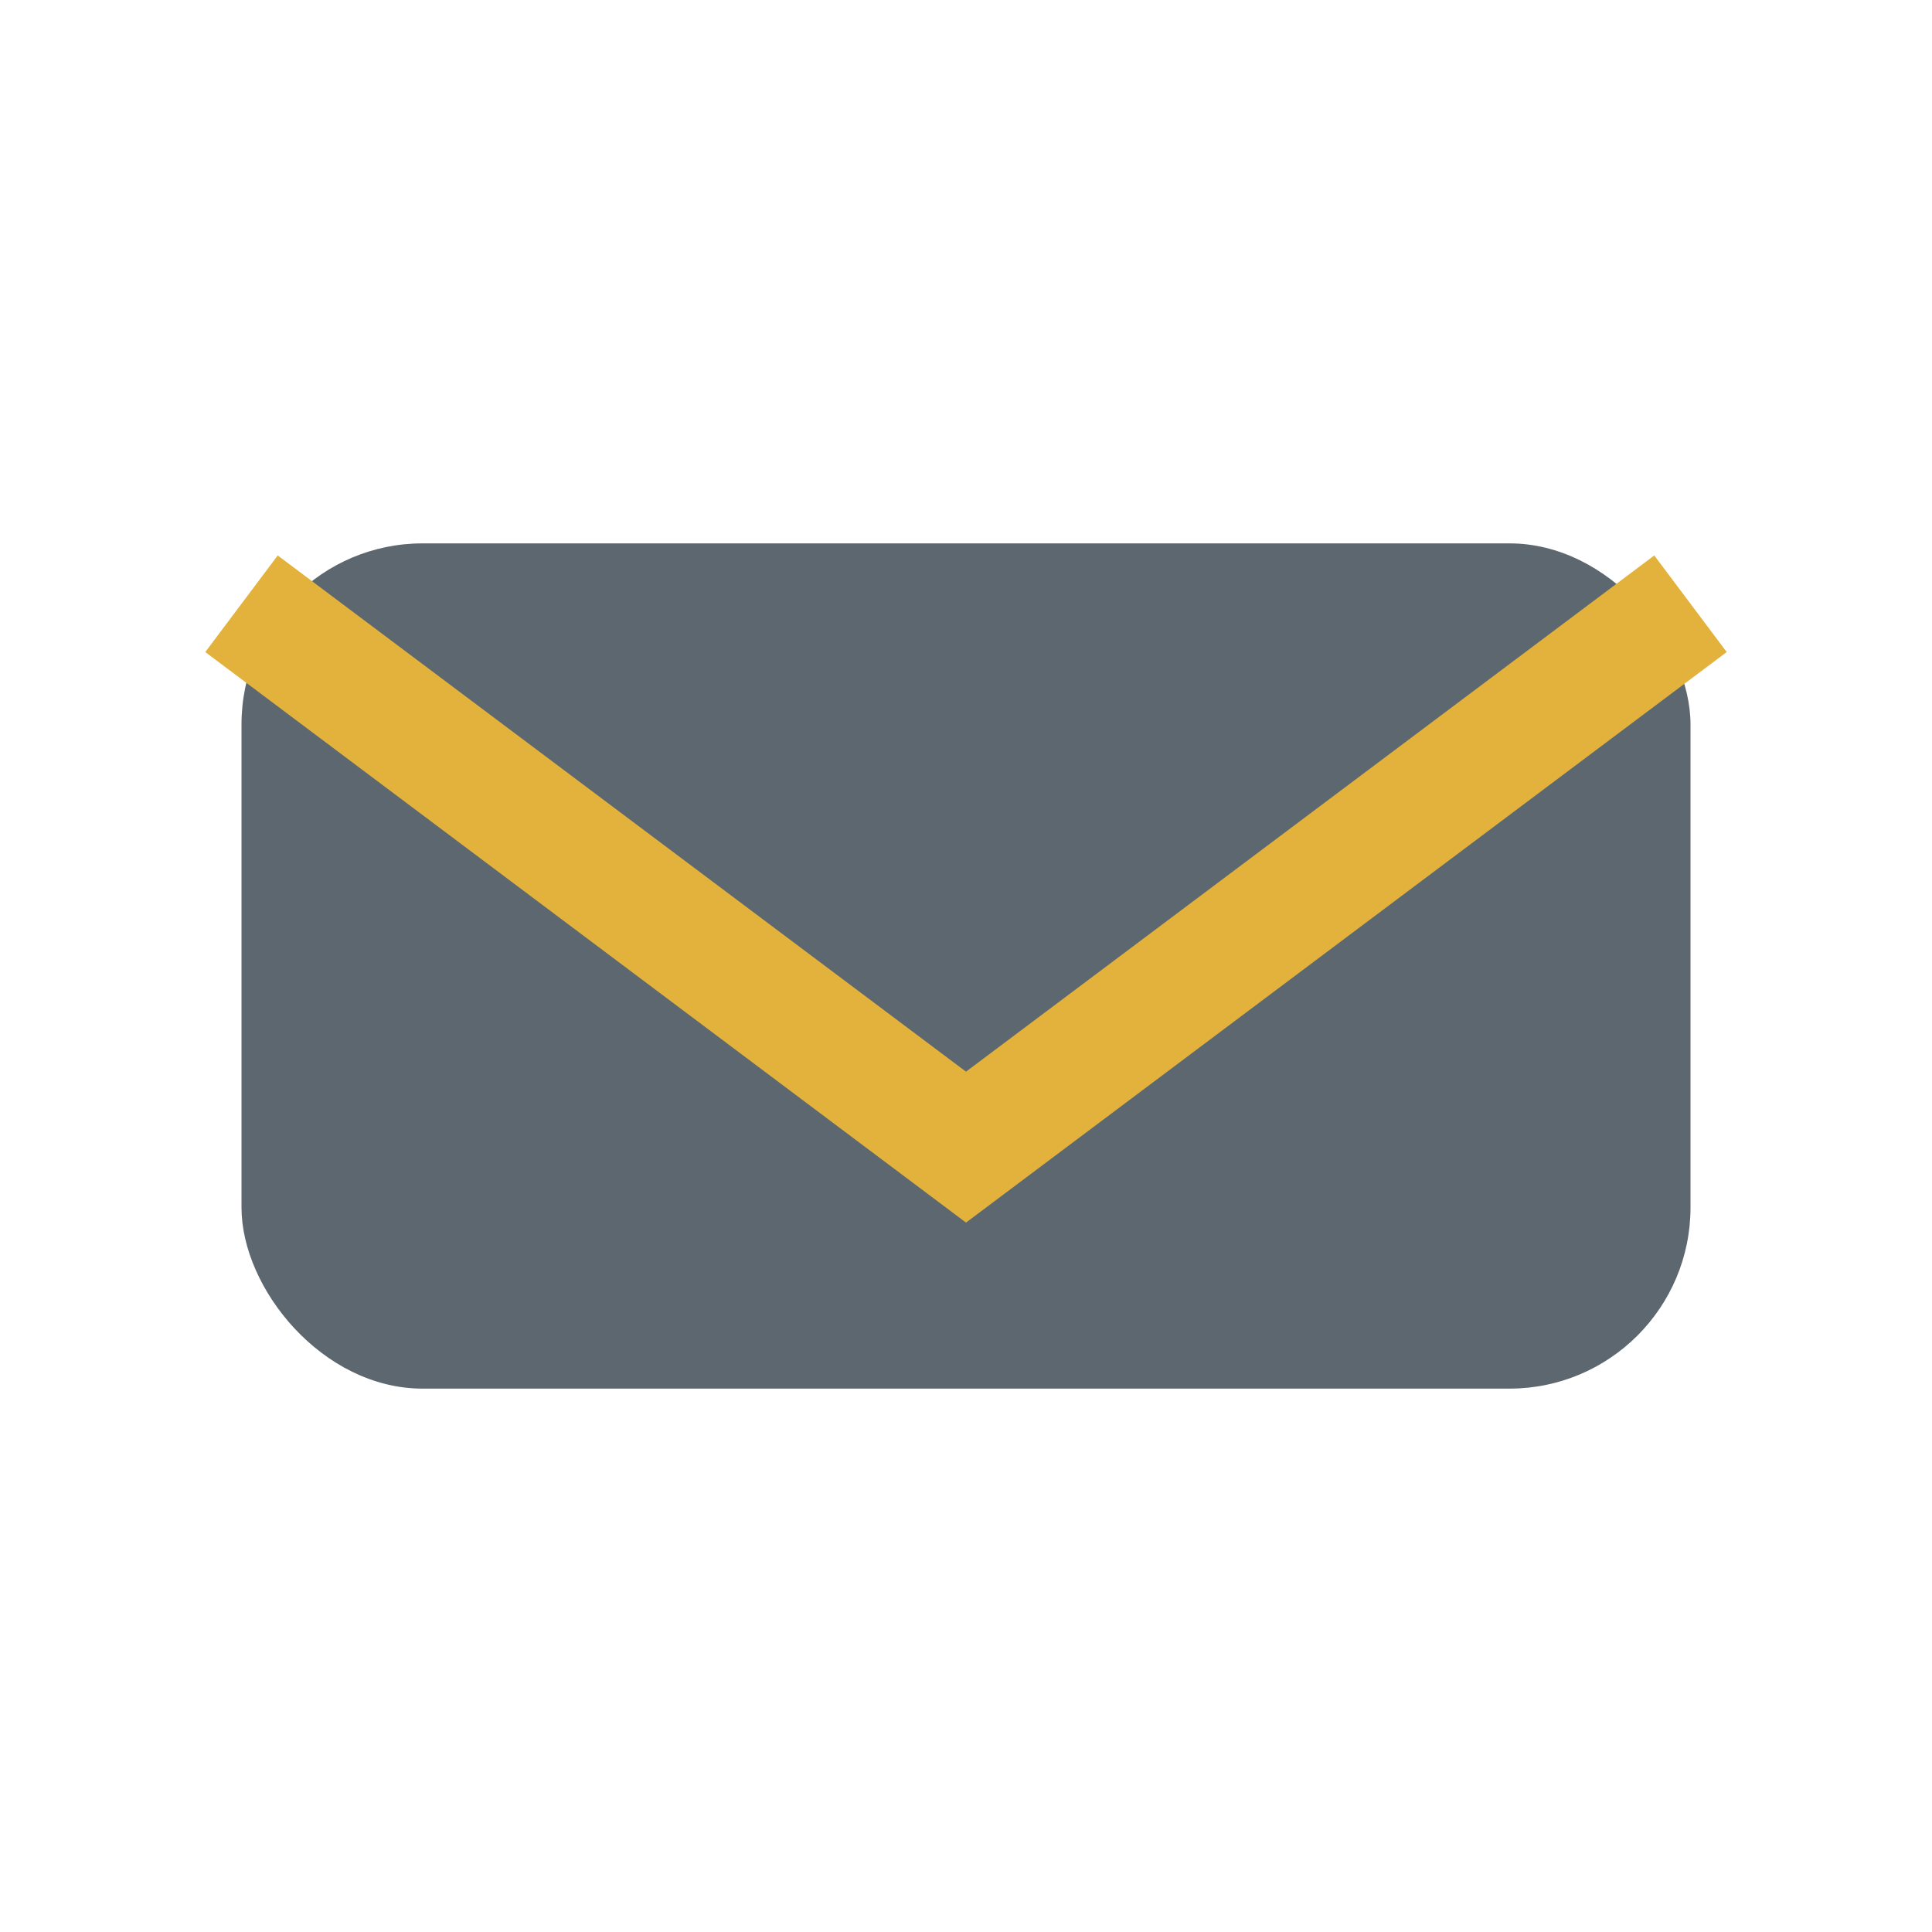
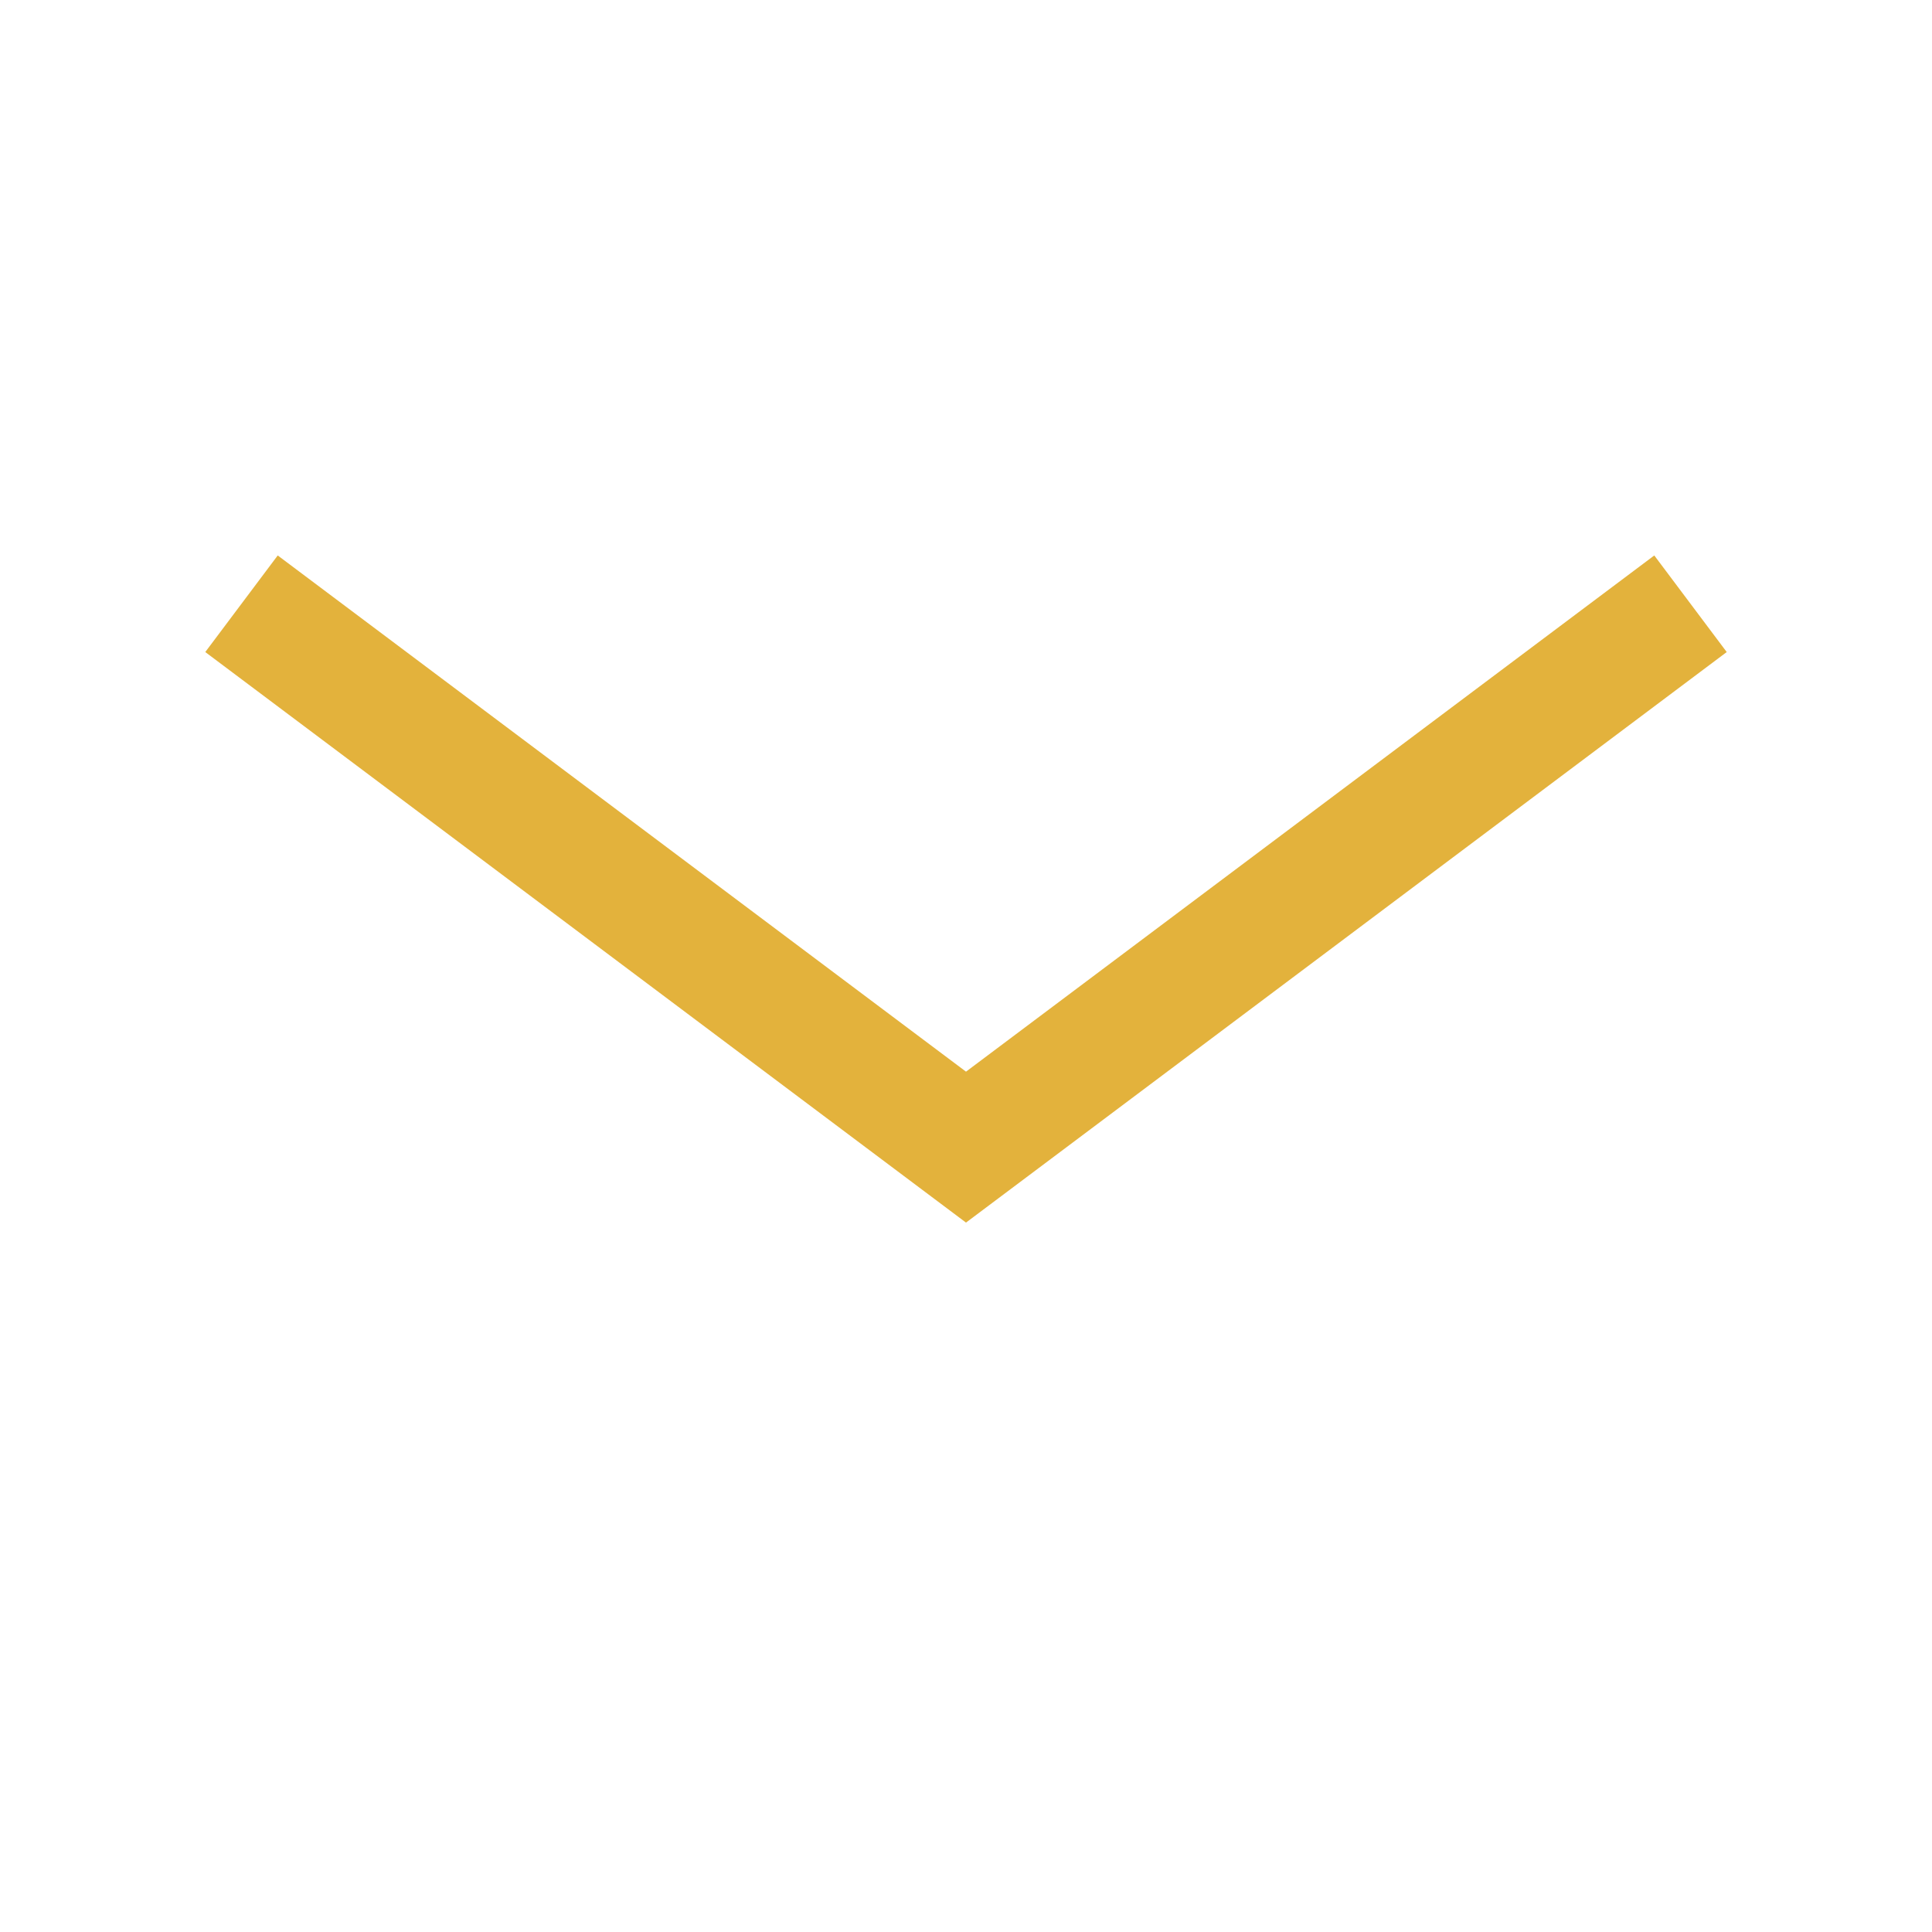
<svg xmlns="http://www.w3.org/2000/svg" width="32" height="32" viewBox="0 0 32 32">
-   <rect x="4" y="9" width="24" height="14" rx="3" fill="#5D6770" />
  <path d="M4 10l12 9 12-9" stroke="#E3B23C" stroke-width="2" fill="none" />
</svg>